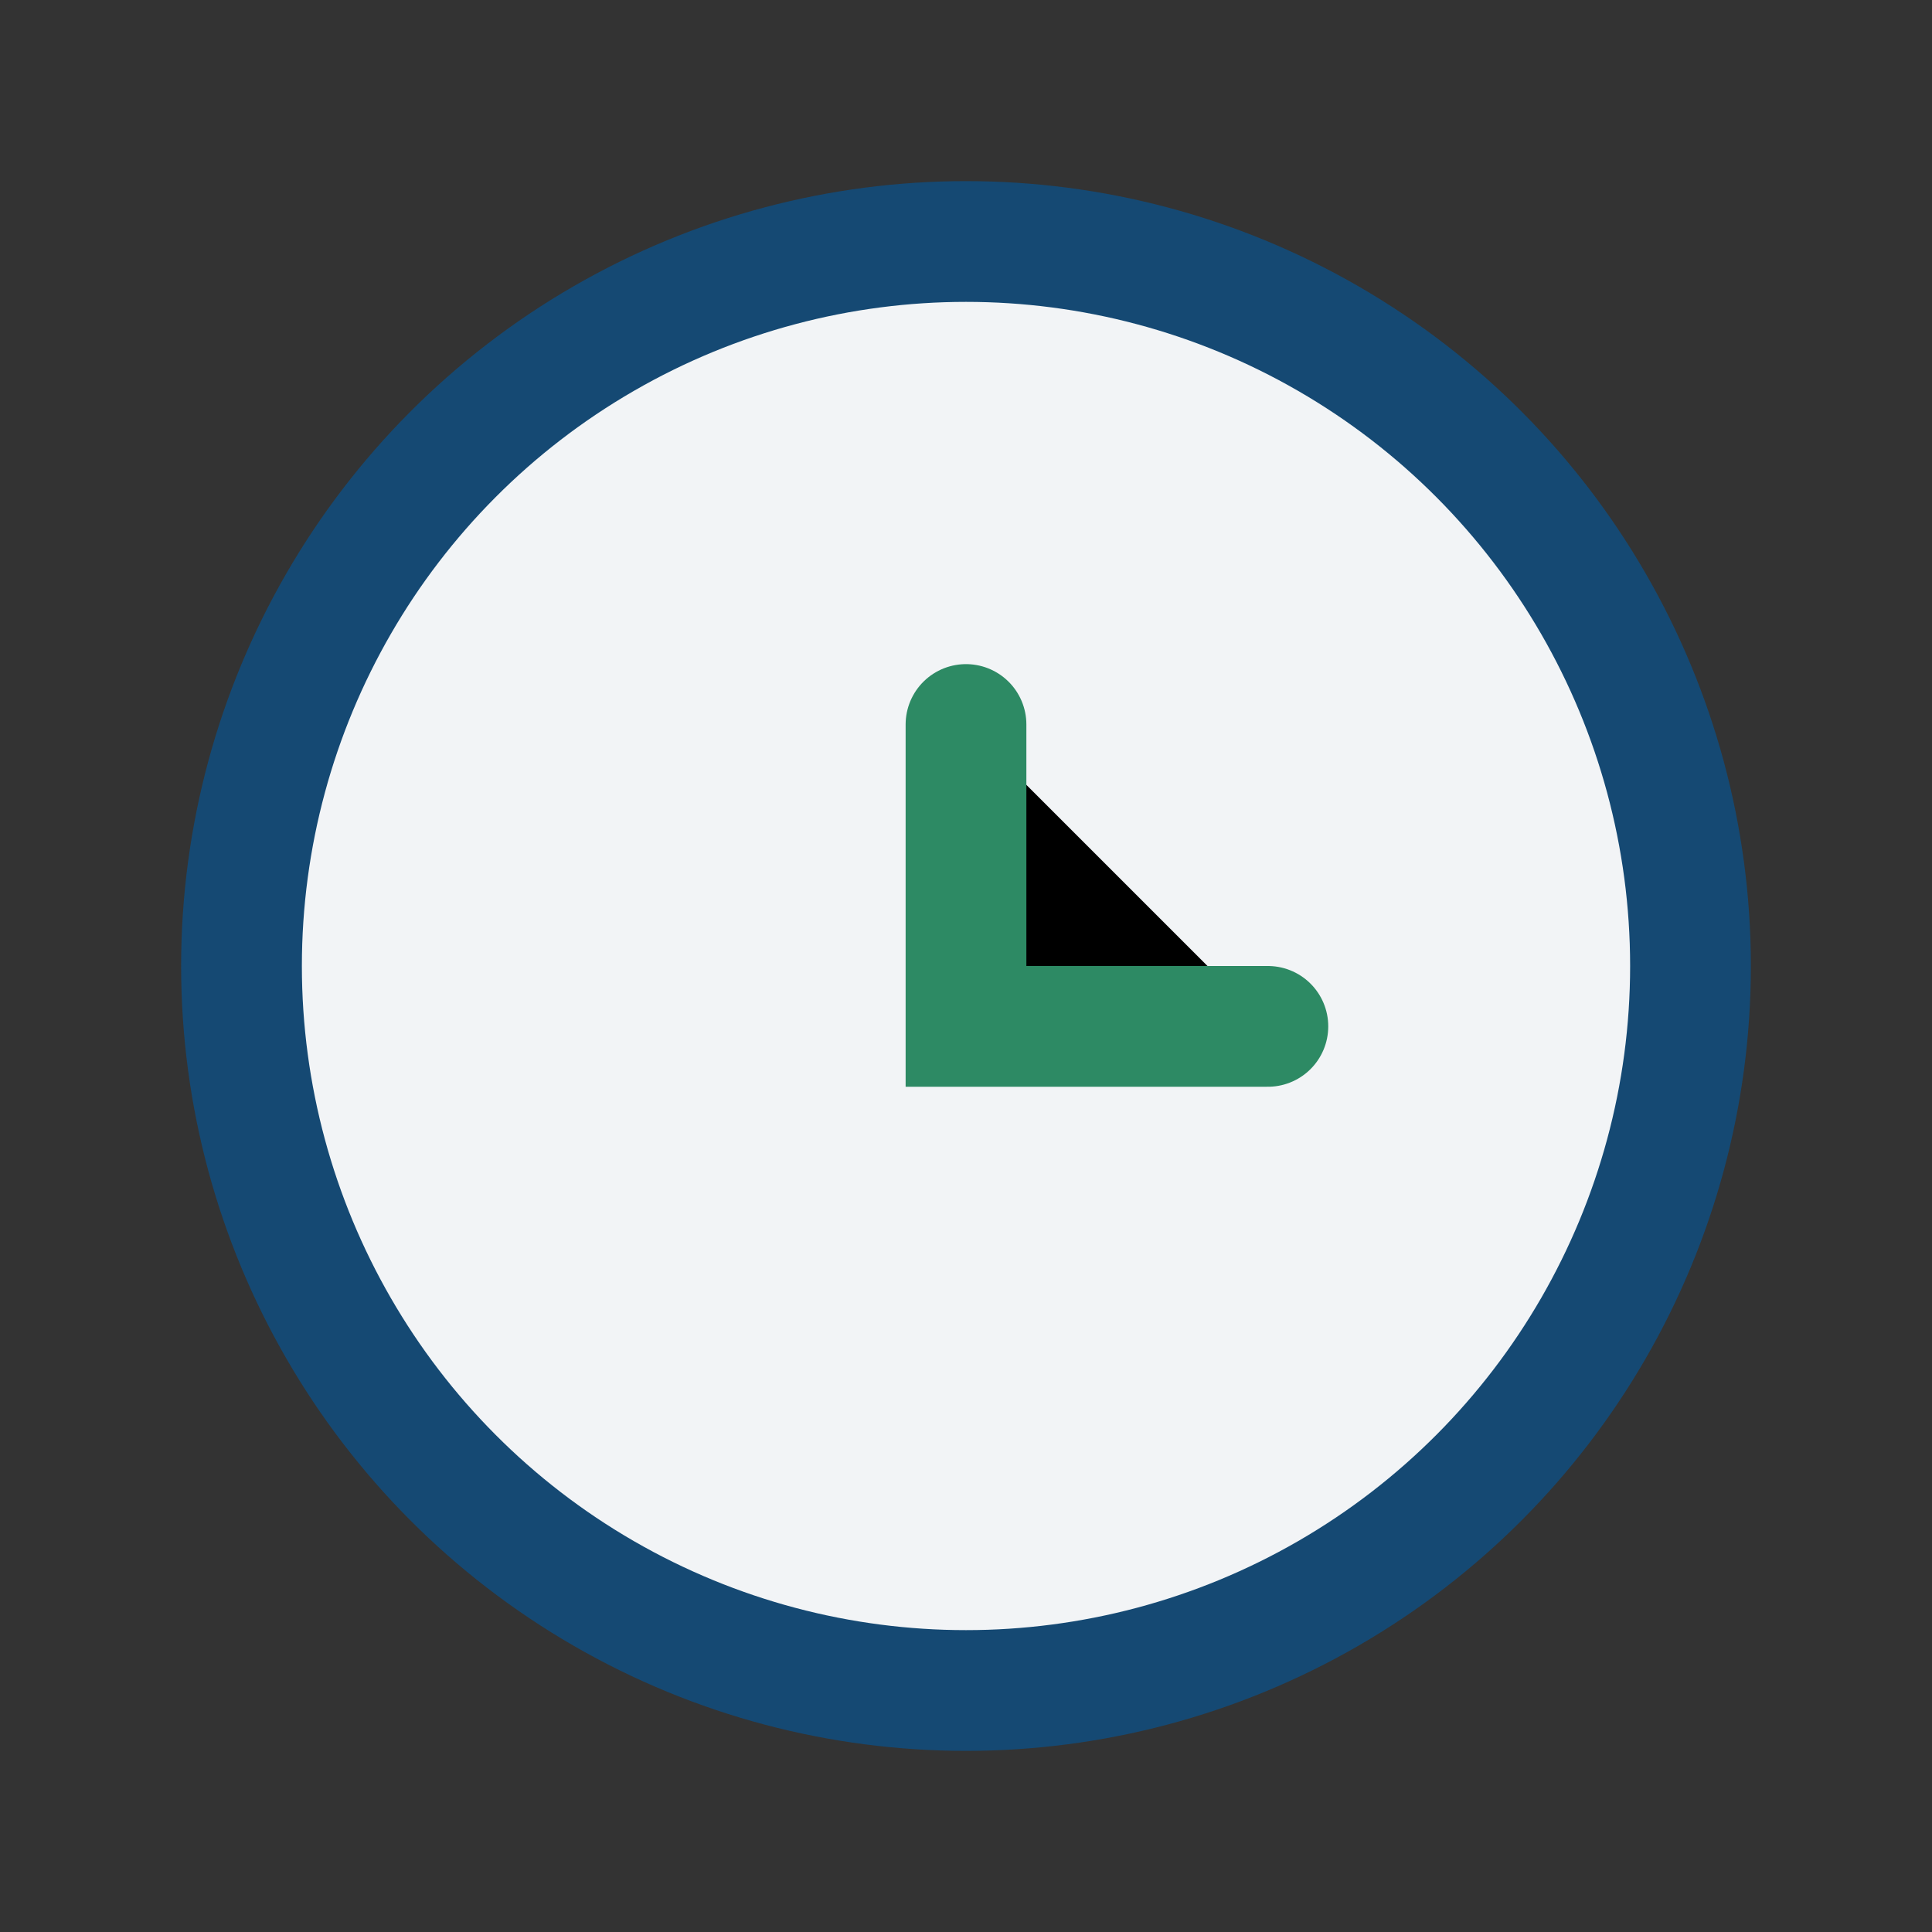
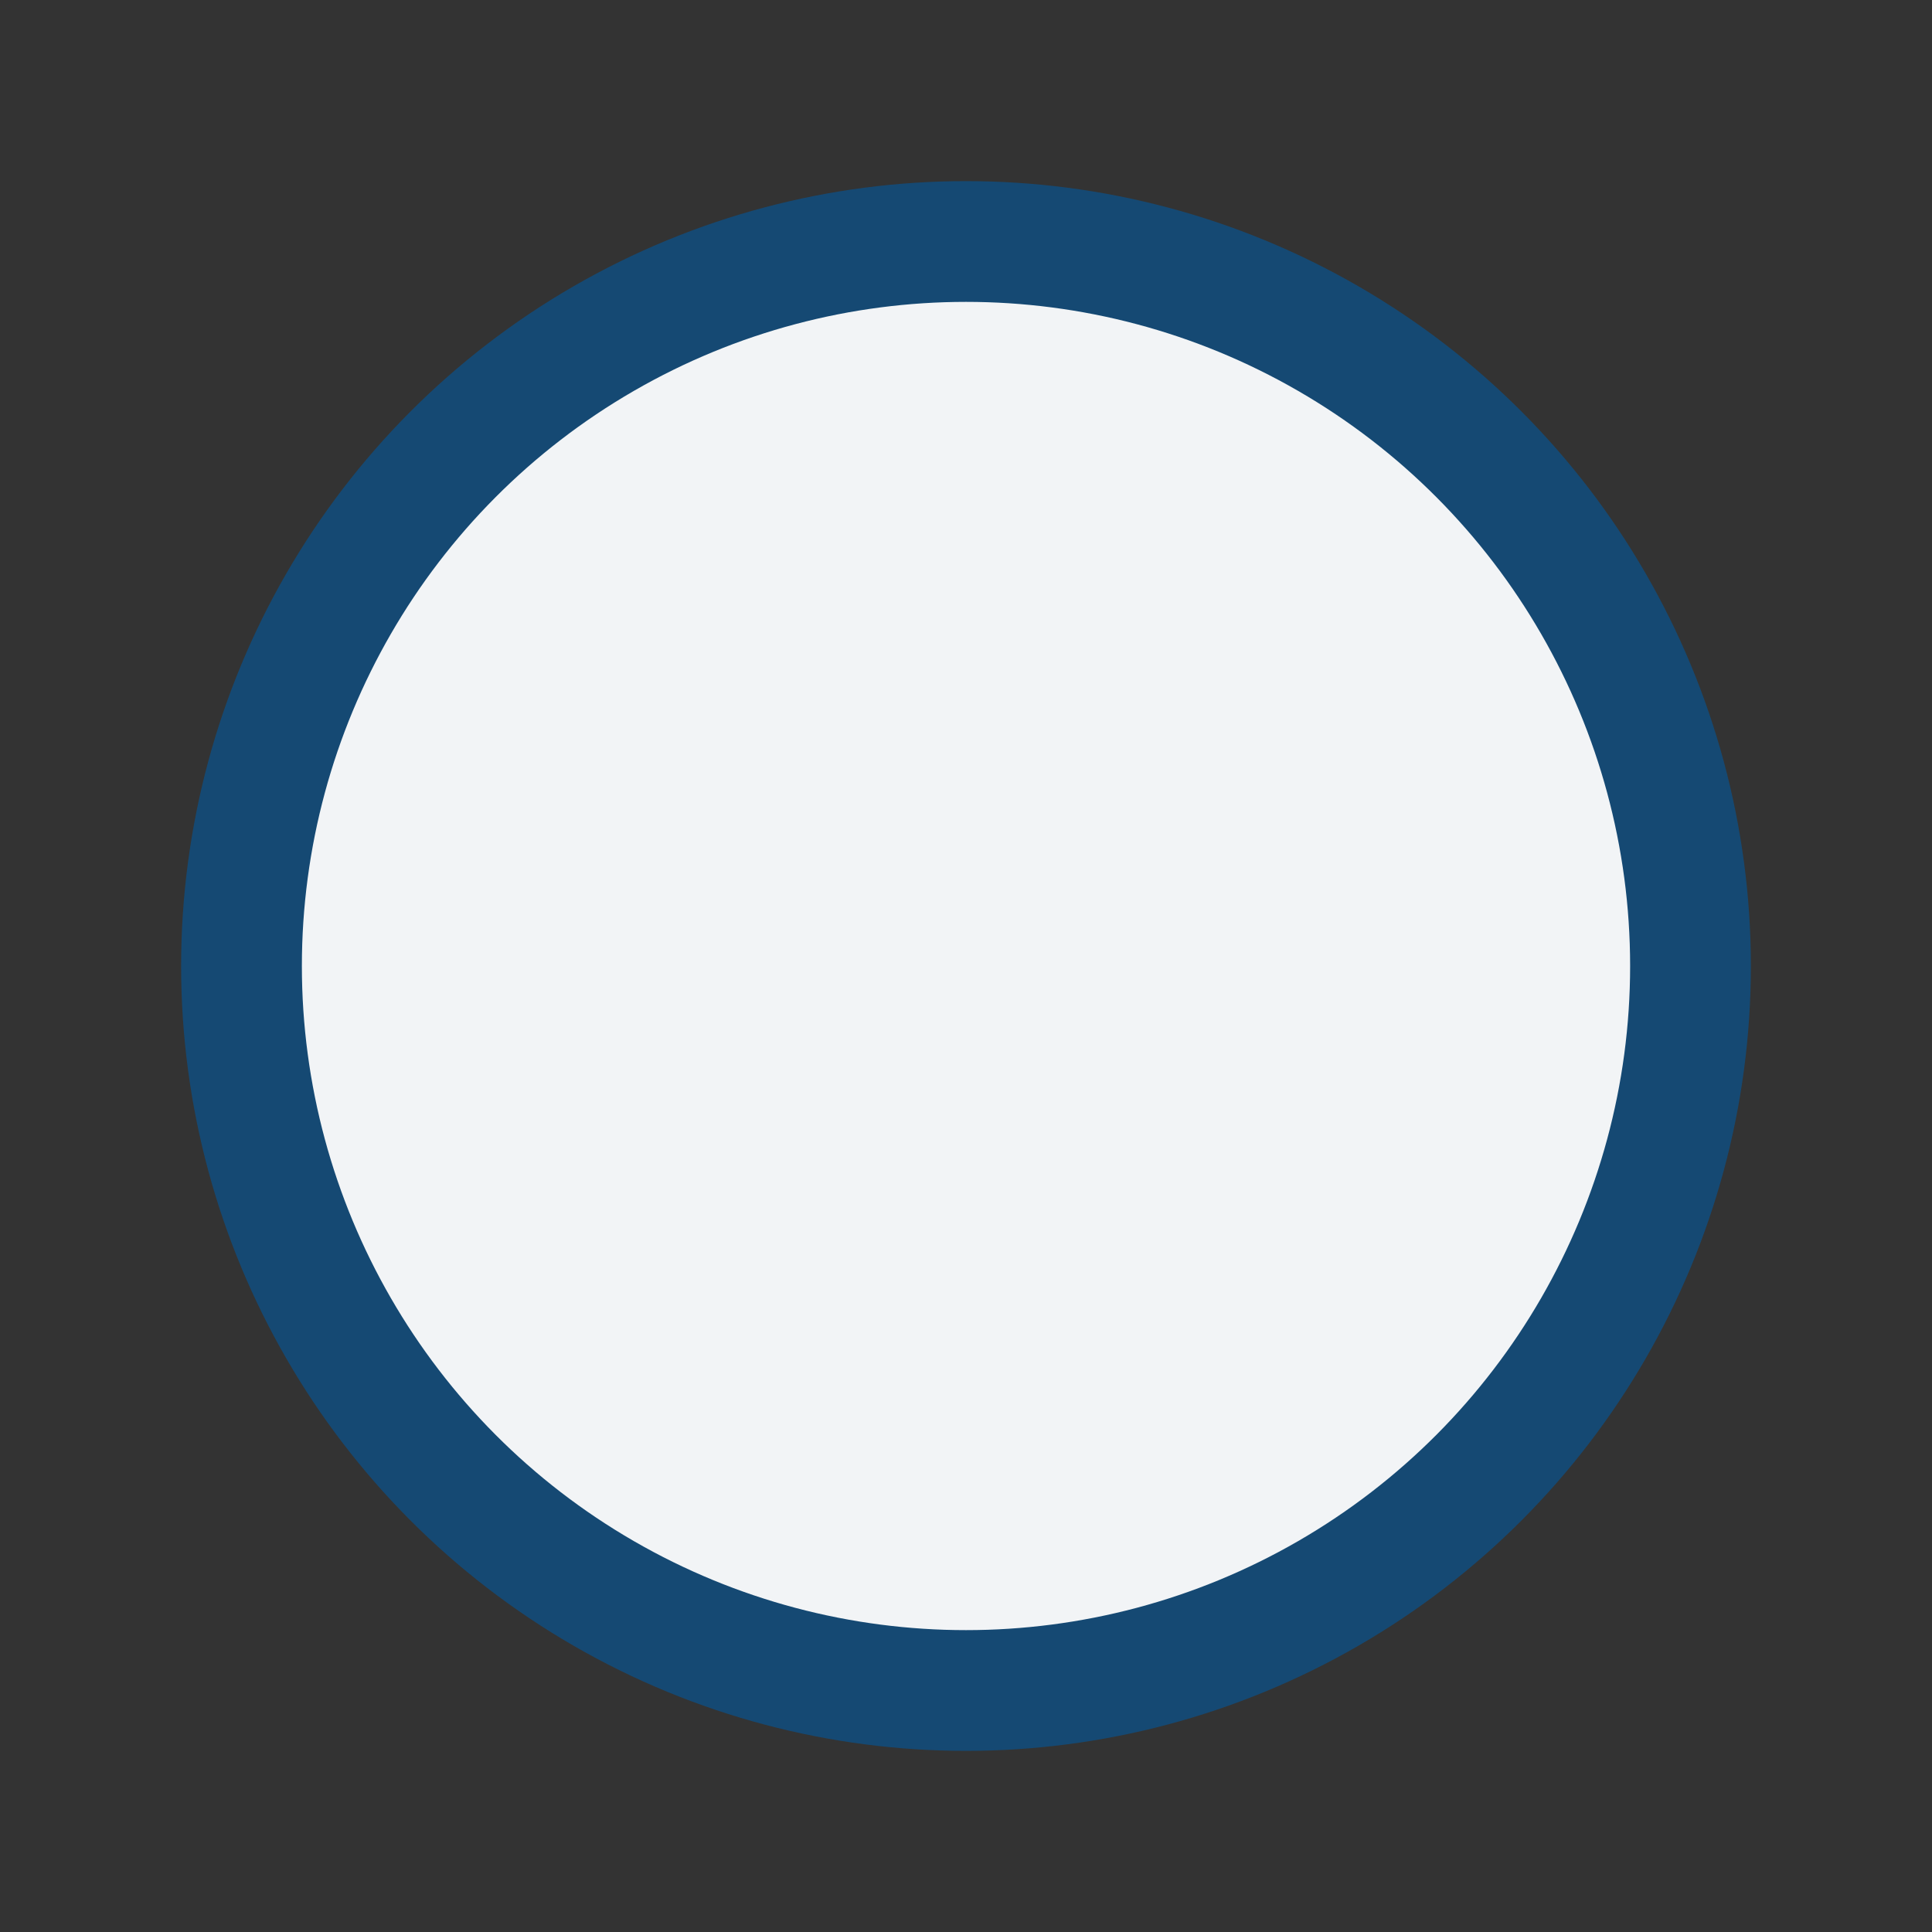
<svg xmlns="http://www.w3.org/2000/svg" width="32" height="32" viewBox="0 0 32 32">
  <rect x="0" y="0" width="32" height="32" fill="#333333" stroke="none" />
  <circle cx="16" cy="16" r="12" fill="#F2F4F6" stroke="#154973" stroke-width="2" />
-   <path d="M16 12v5h5" stroke="#2D8A64" stroke-width="2" stroke-linecap="round" />
</svg>